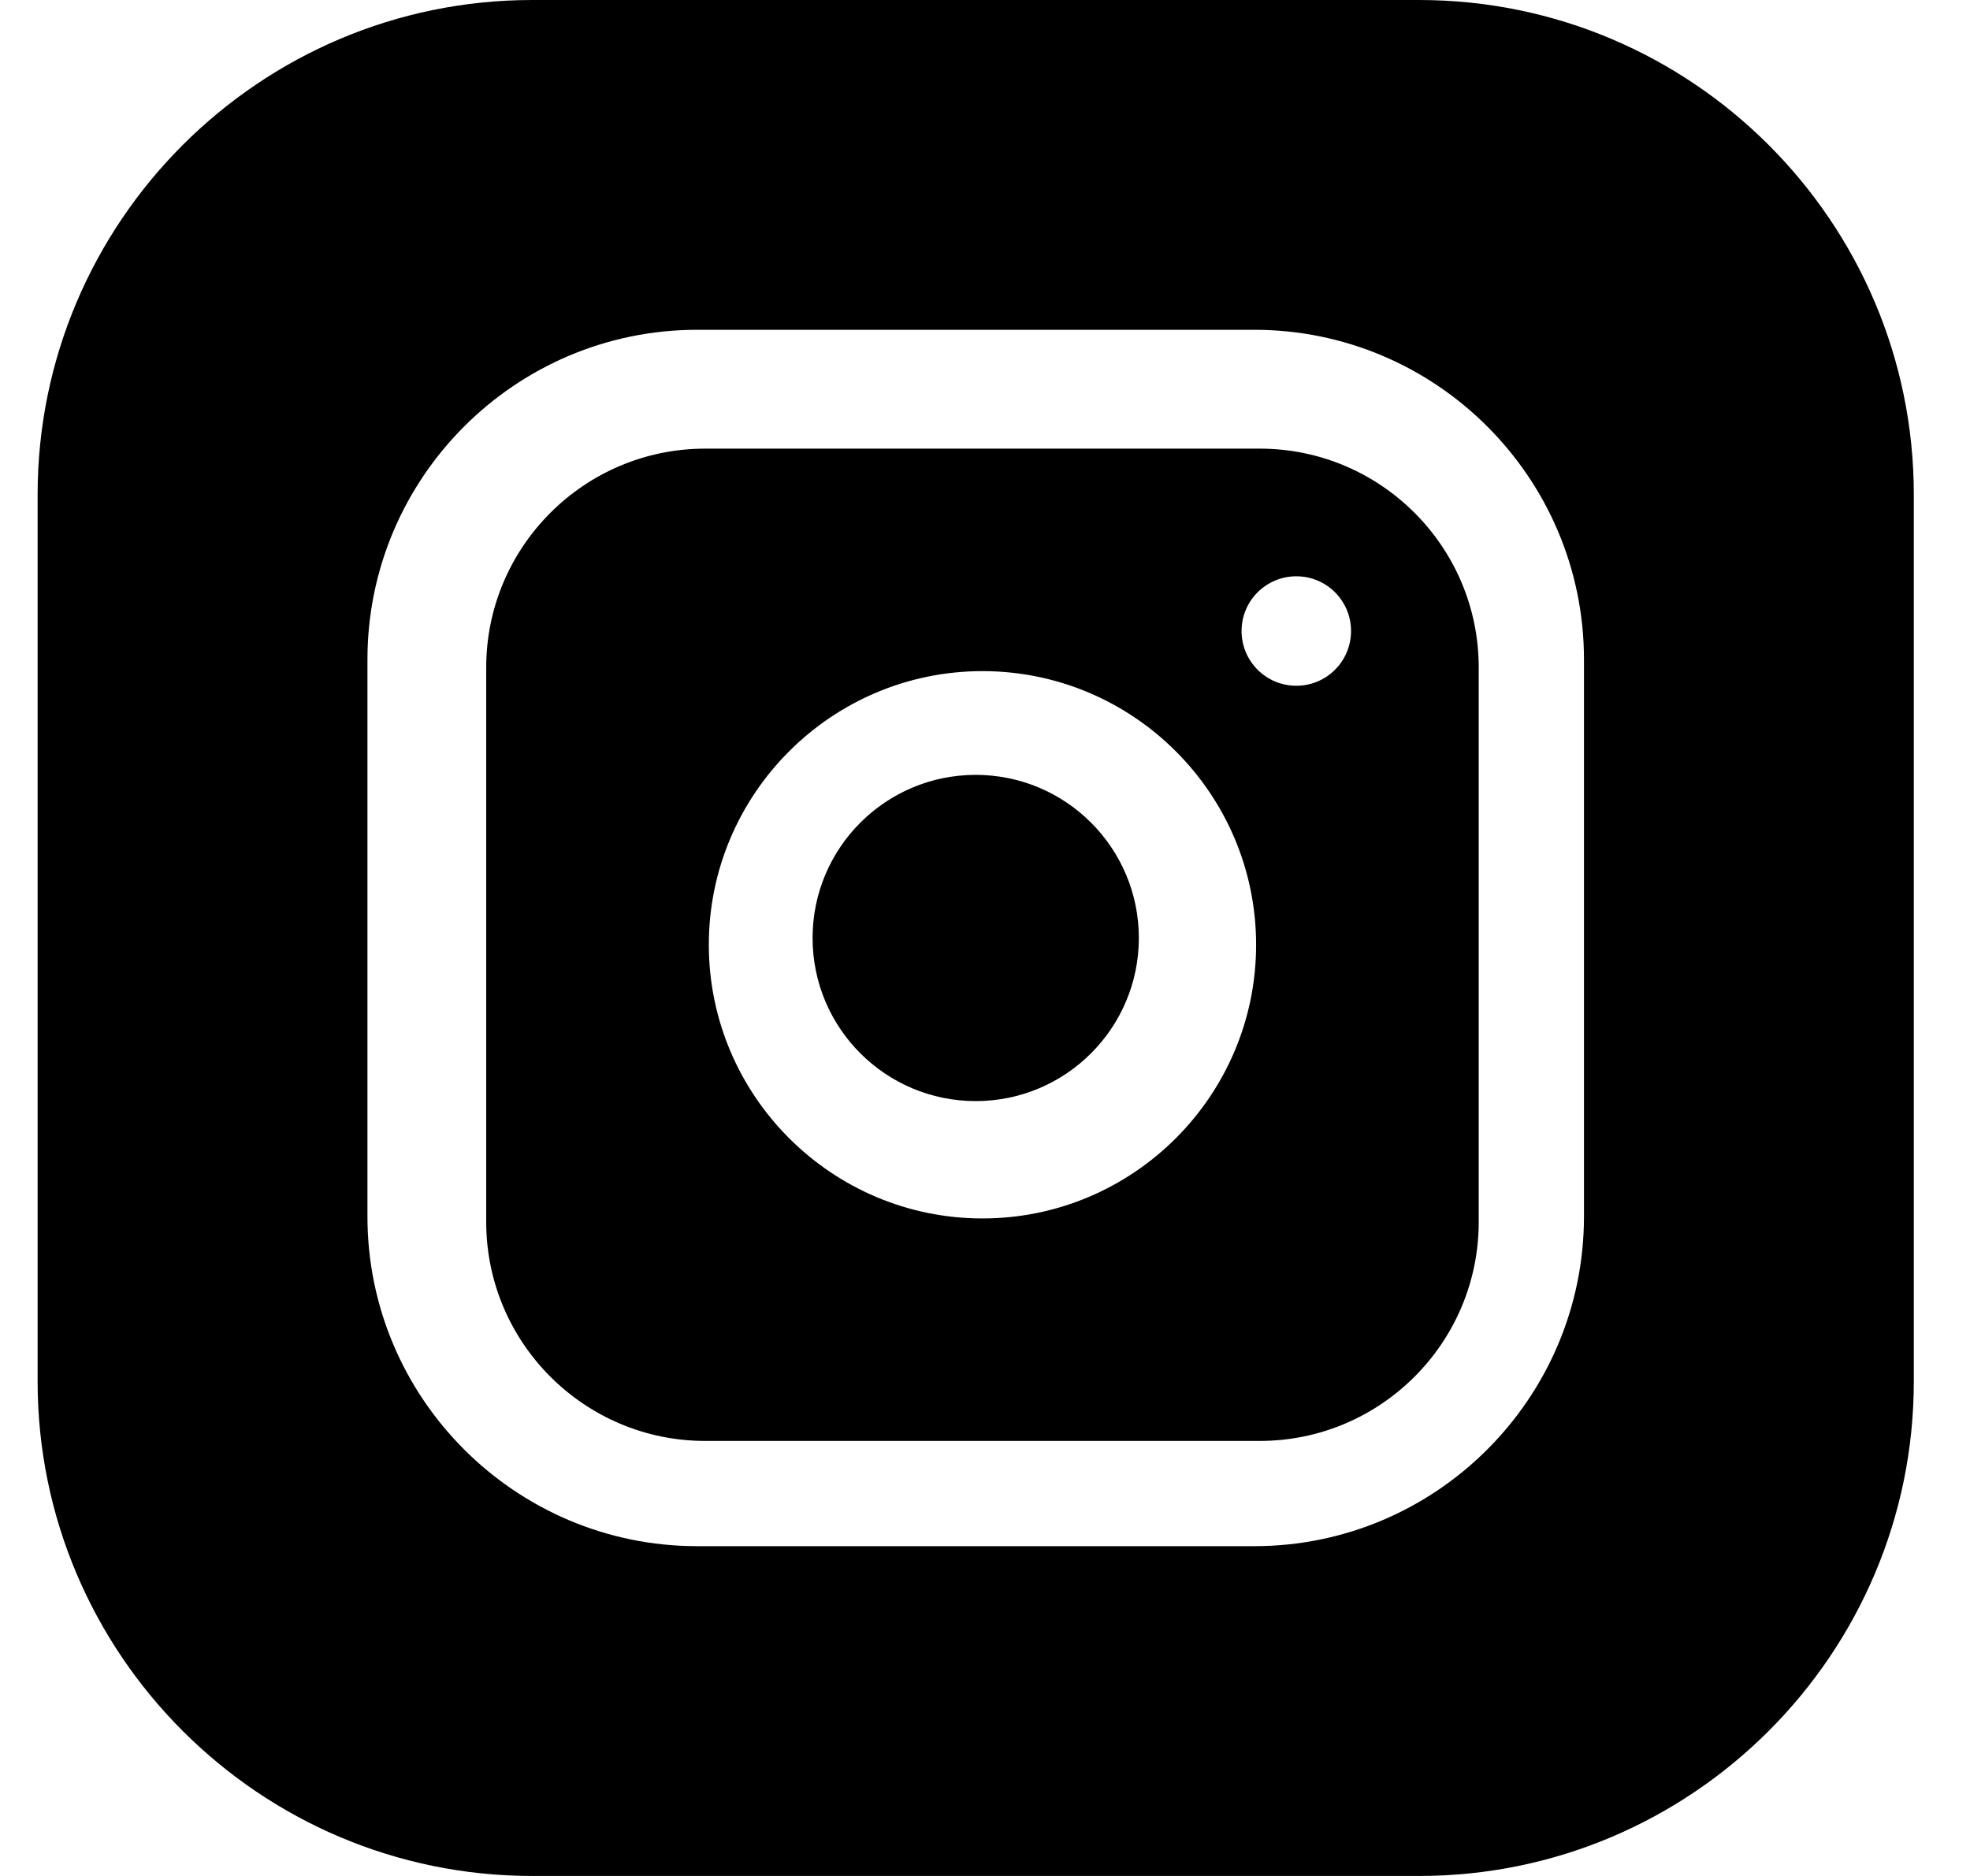
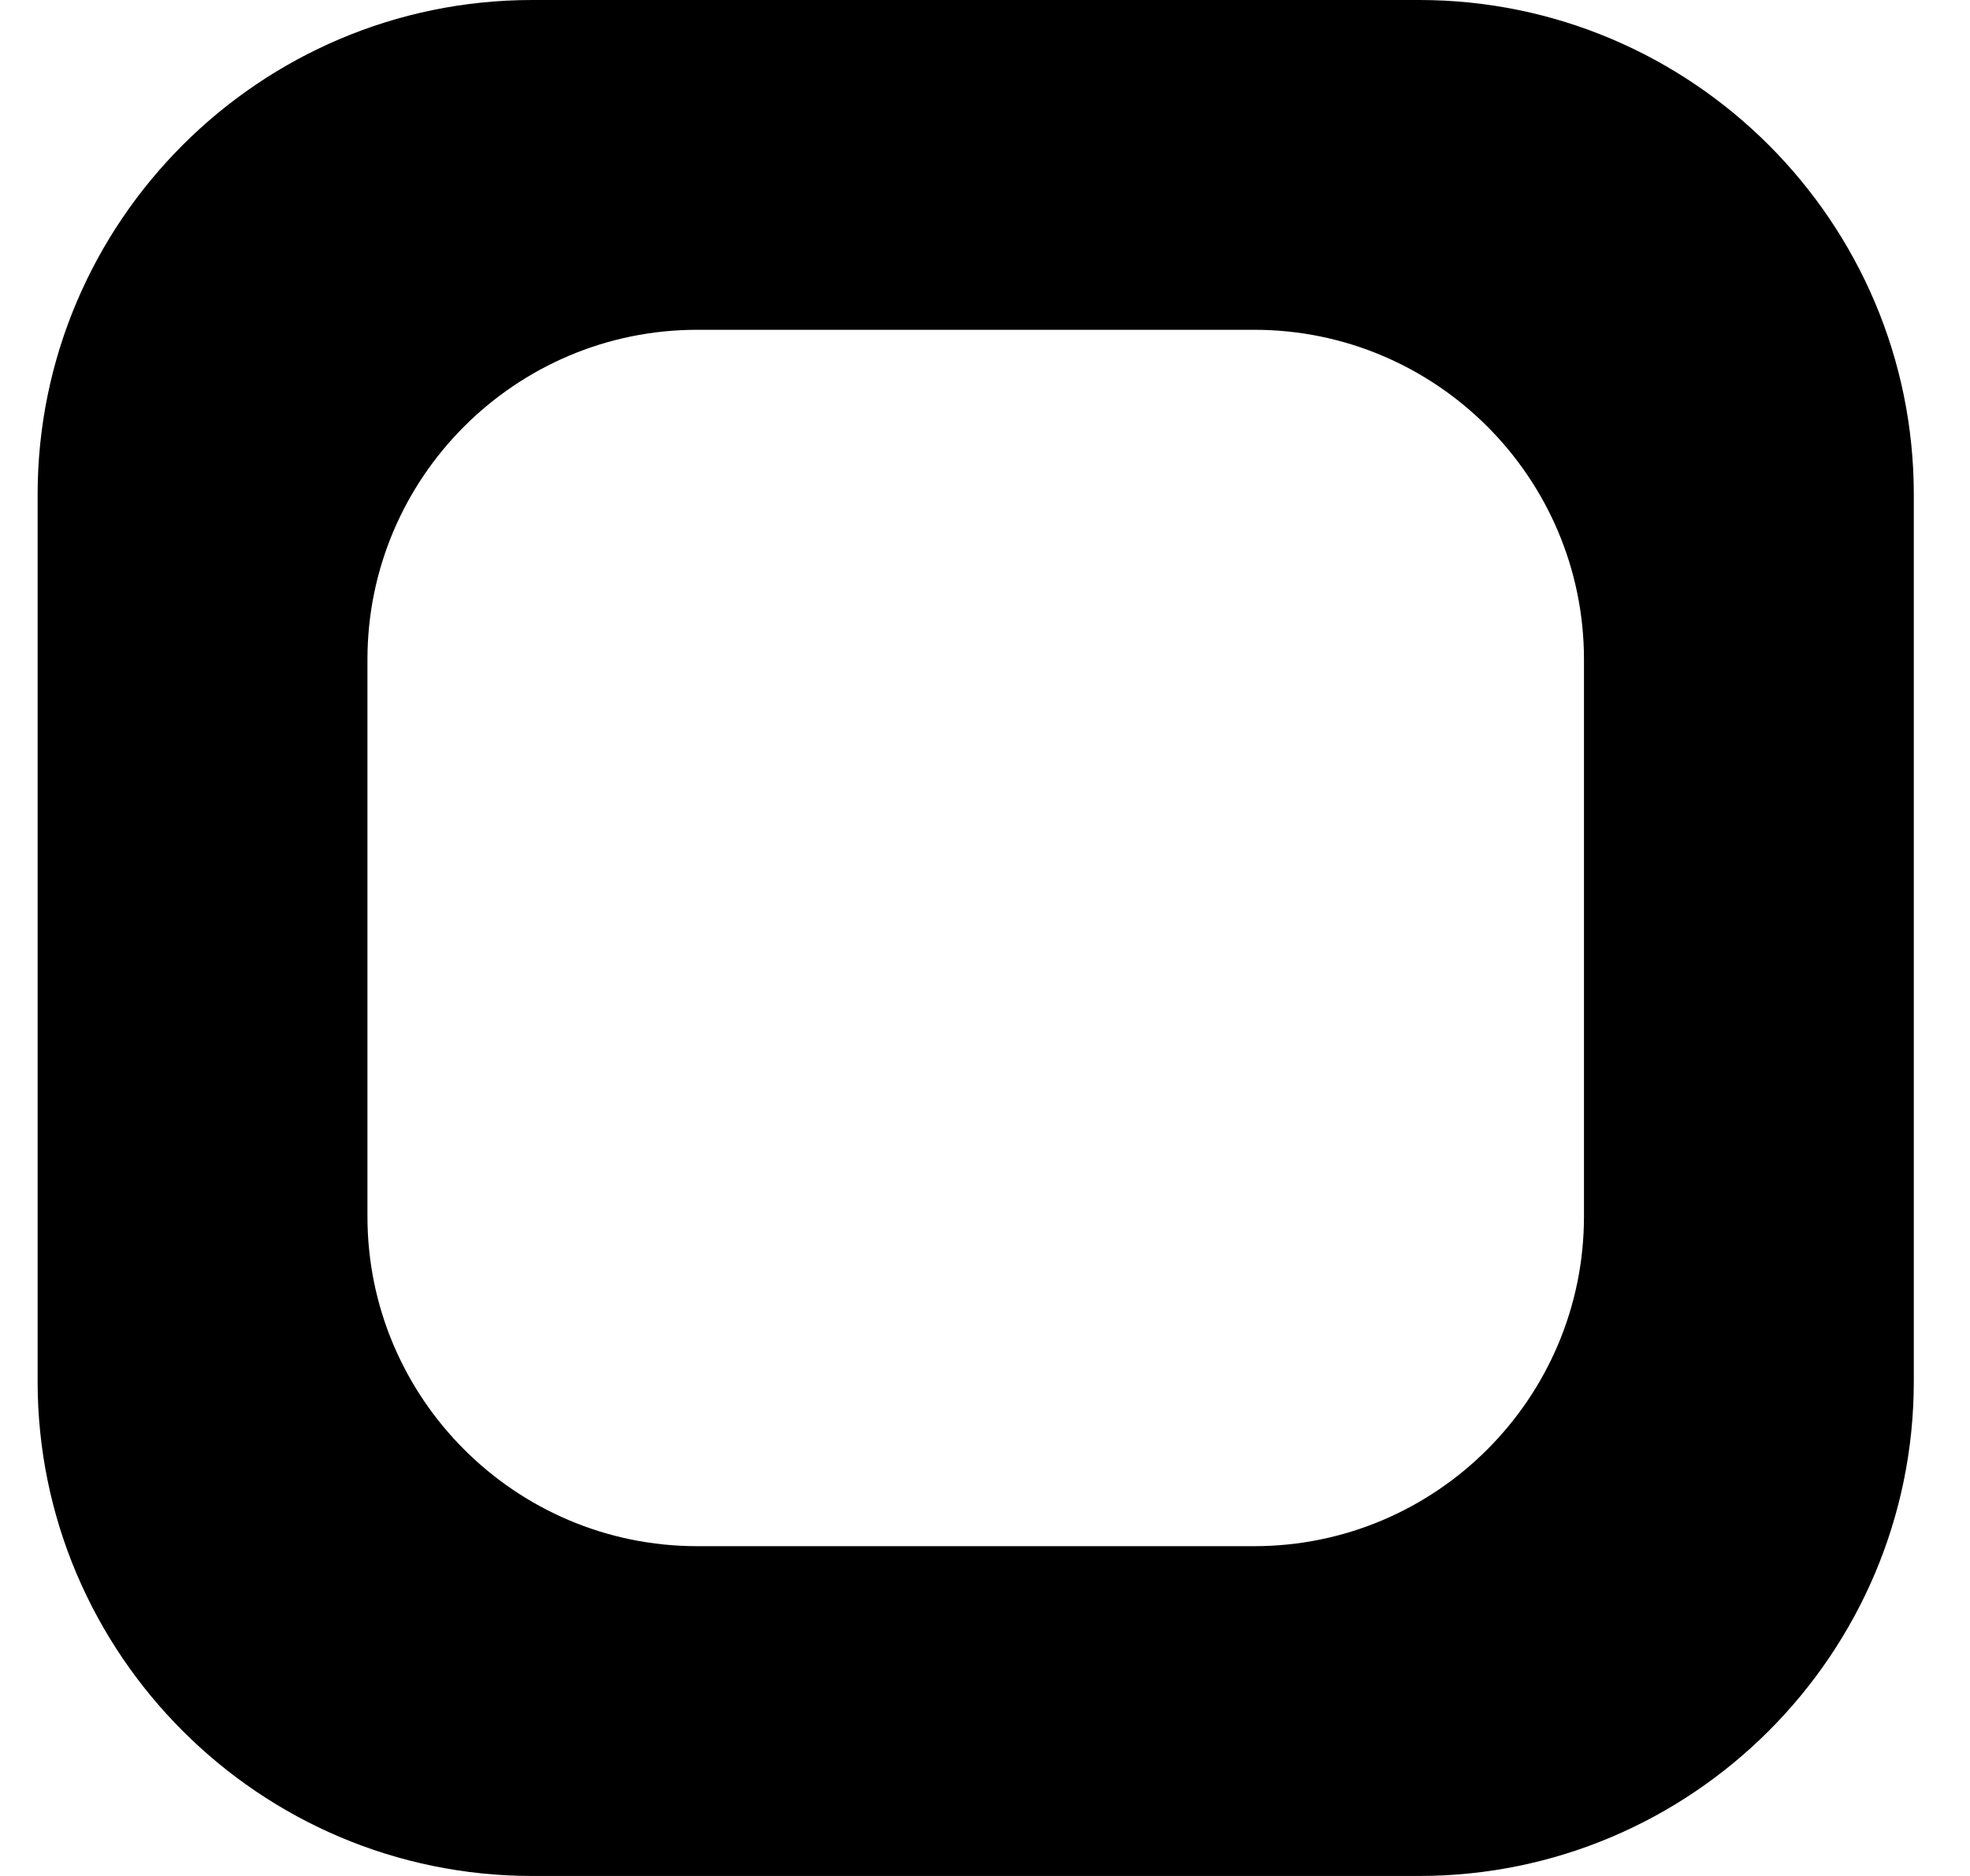
<svg xmlns="http://www.w3.org/2000/svg" width="21" height="20" viewBox="0 0 21 20" fill="none">
-   <path d="M12.14 10C12.14 10.96 11.361 11.739 10.401 11.739C9.44 11.739 8.662 10.96 8.662 10C8.662 9.04 9.44 8.261 10.401 8.261C11.361 8.261 12.14 9.04 12.14 10Z" fill="black" />
-   <path fill-rule="evenodd" clip-rule="evenodd" d="M13.429 4.783H7.517C6.23 4.783 5.183 5.829 5.183 7.116V13.028C5.183 14.315 6.23 15.362 7.517 15.362H13.429C14.716 15.362 15.763 14.315 15.763 13.028V7.116C15.763 5.829 14.716 4.783 13.429 4.783ZM10.473 12.99C8.865 12.99 7.556 11.681 7.556 10.072C7.556 8.464 8.865 7.155 10.473 7.155C12.082 7.155 13.39 8.464 13.39 10.072C13.39 11.681 12.082 12.99 10.473 12.99ZM13.235 6.727C13.235 7.05 13.496 7.311 13.819 7.311C14.141 7.311 14.402 7.05 14.402 6.727C14.402 6.405 14.141 6.144 13.819 6.144C13.496 6.144 13.235 6.405 13.235 6.727Z" fill="black" />
  <path fill-rule="evenodd" clip-rule="evenodd" d="M5.674 0H15.128C18.035 0 20.401 2.366 20.401 5.273V14.727C20.401 17.634 18.035 20 15.128 20H5.674C2.767 20 0.401 17.634 0.401 14.727V5.273C0.401 2.366 2.767 0 5.674 0ZM13.37 16.484C15.308 16.484 16.885 14.907 16.885 12.969V7.031C16.885 5.093 15.308 3.516 13.37 3.516H7.432C5.494 3.516 3.917 5.093 3.917 7.031V12.969C3.917 14.907 5.494 16.484 7.432 16.484H13.37Z" fill="black" />
</svg>